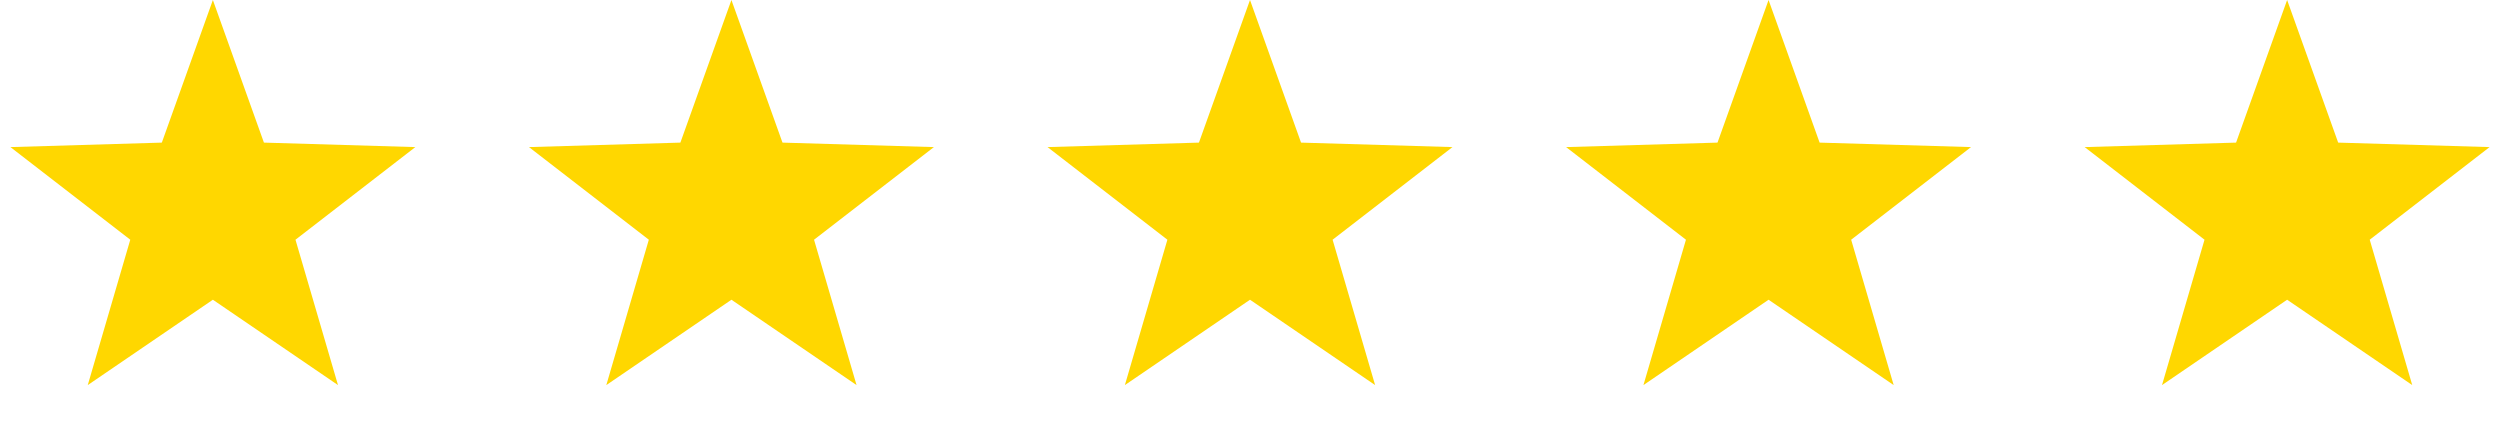
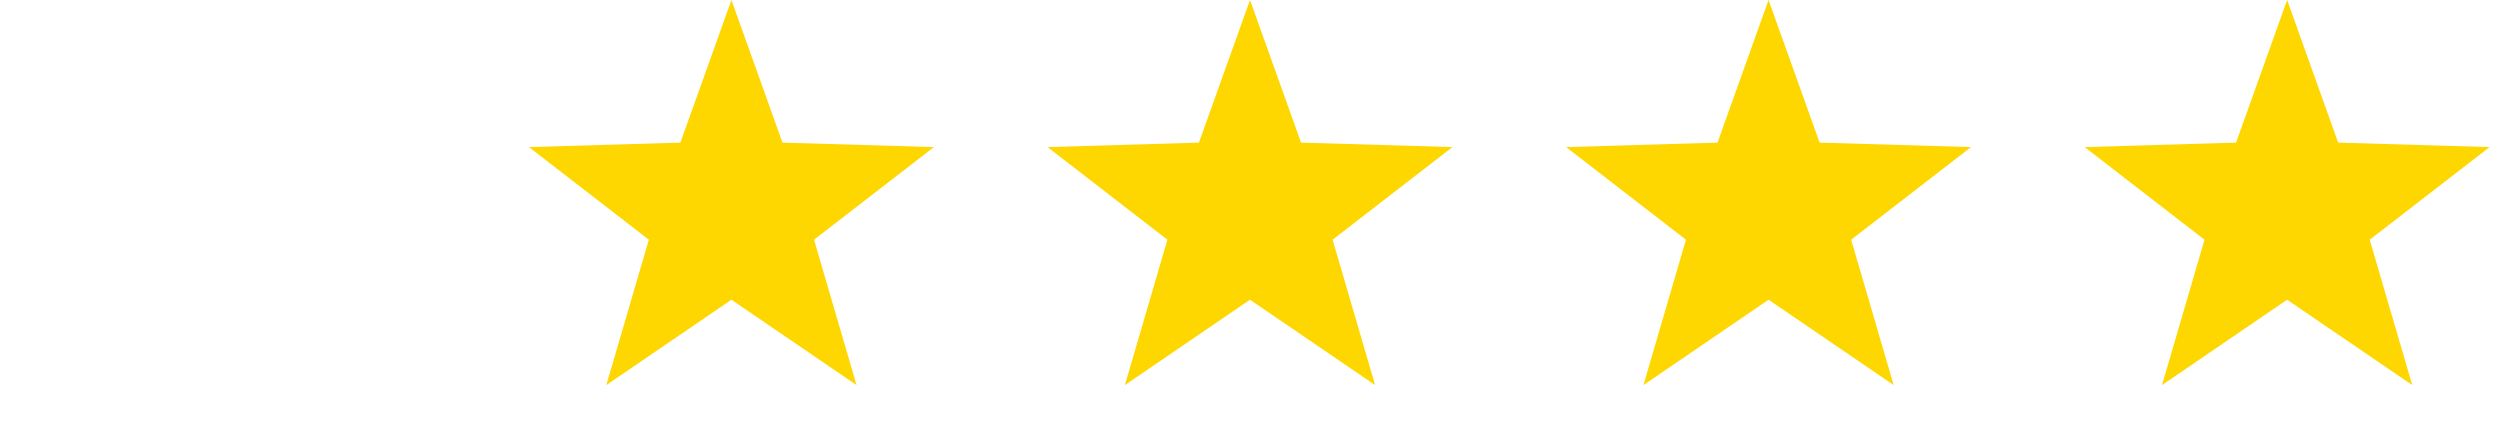
<svg xmlns="http://www.w3.org/2000/svg" data-bbox="19.308 0 4594.382 713.657" viewBox="0 0 4633 789" height="789" width="4633" data-type="color">
  <g>
-     <path fill="#FFD700" d="m394.5 0 94.608 264.284 280.584 8.309-222.114 171.645 78.803 269.419L394.5 555.456 162.619 713.657l78.803-269.419L19.308 272.593l280.584-8.309L394.5 0Z" data-color="1" />
    <path fill="#FFD700" d="m1355.5 0 94.61 264.284 280.58 8.309-222.11 171.645 78.8 269.419-231.88-158.201-231.88 158.201 78.8-269.419-222.112-171.645 280.582-8.309L1355.5 0Z" data-color="1" />
    <path fill="#FFD700" d="m2316.5 0 94.61 264.284 280.58 8.309-222.11 171.645 78.8 269.419-231.88-158.201-231.88 158.201 78.8-269.419-222.11-171.645 280.58-8.309L2316.5 0Z" data-color="1" />
    <path fill="#FFD700" d="m3277.5 0 94.61 264.284 280.58 8.309-222.11 171.645 78.8 269.419-231.88-158.201-231.88 158.201 78.8-269.419-222.11-171.645 280.58-8.309L3277.5 0Z" data-color="1" />
-     <path fill="#FFD700" d="m4238.5 0 94.61 264.284 280.58 8.309-222.11 171.645 78.8 269.419-231.88-158.201-231.88 158.201 78.8-269.419-222.11-171.645 280.58-8.309L4238.5 0Z" data-color="1" />
+     <path fill="#FFD700" d="m4238.5 0 94.61 264.284 280.58 8.309-222.11 171.645 78.8 269.419-231.88-158.201-231.88 158.201 78.8-269.419-222.11-171.645 280.58-8.309Z" data-color="1" />
  </g>
</svg>